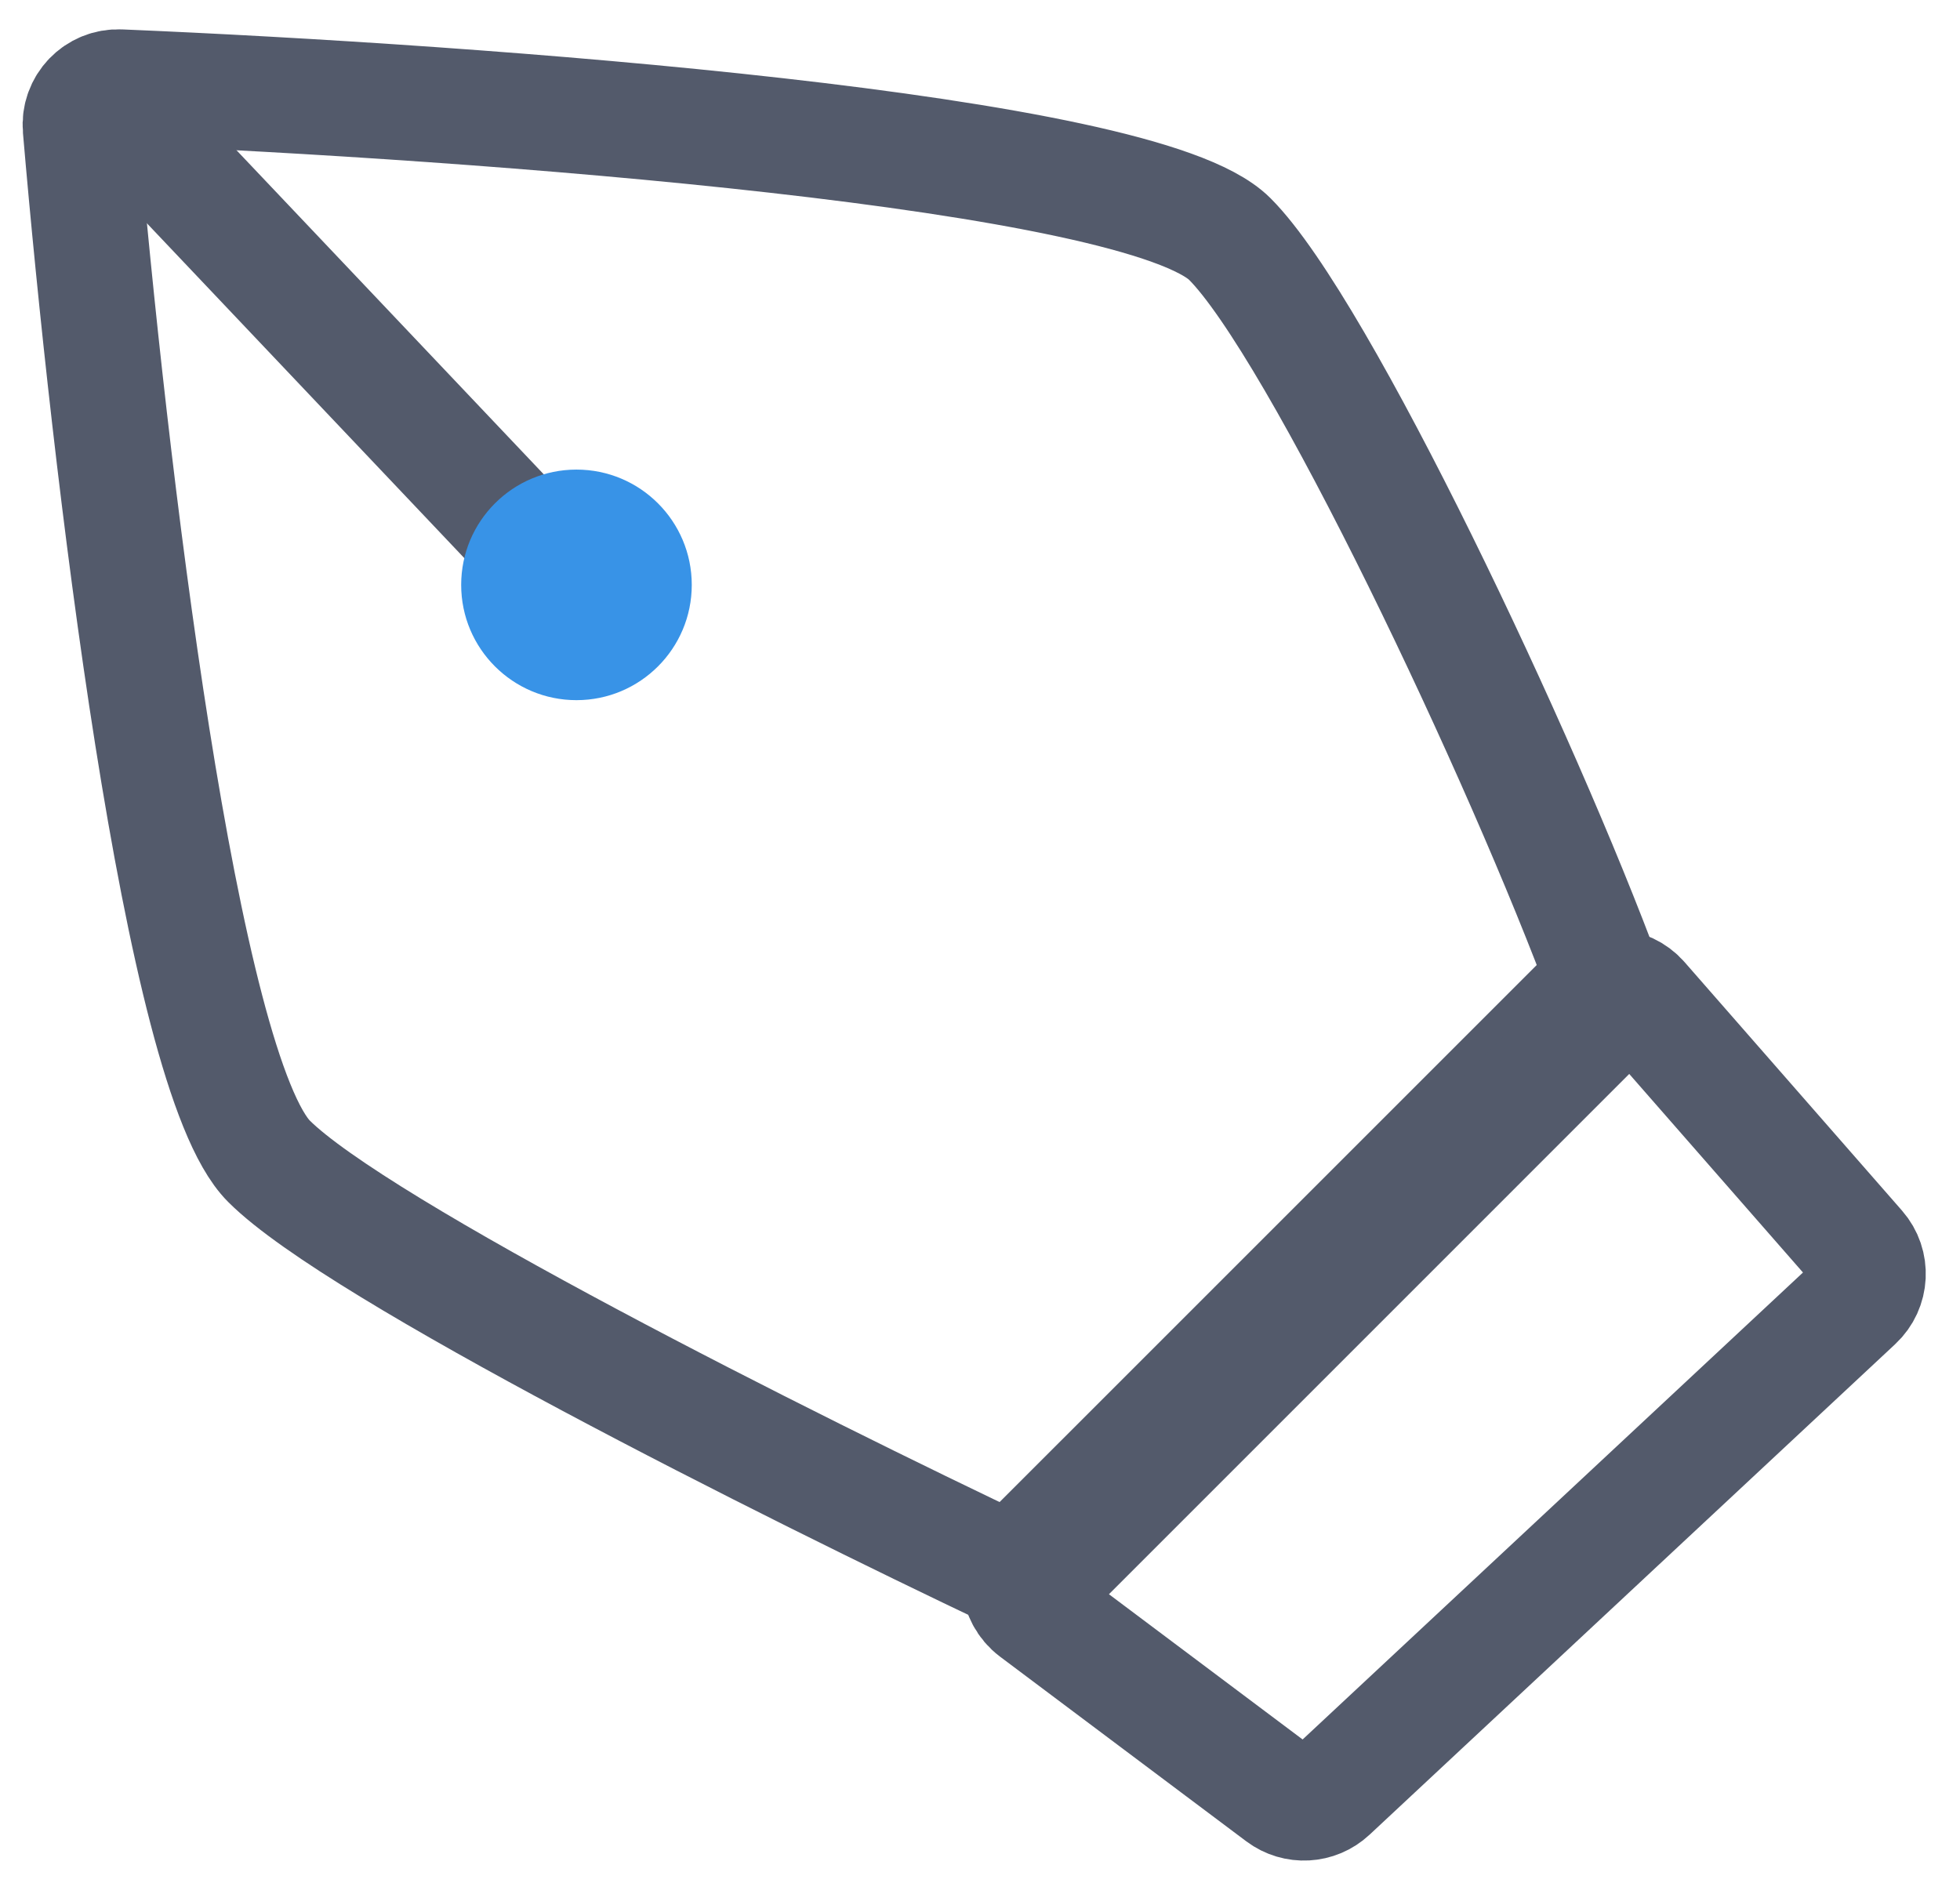
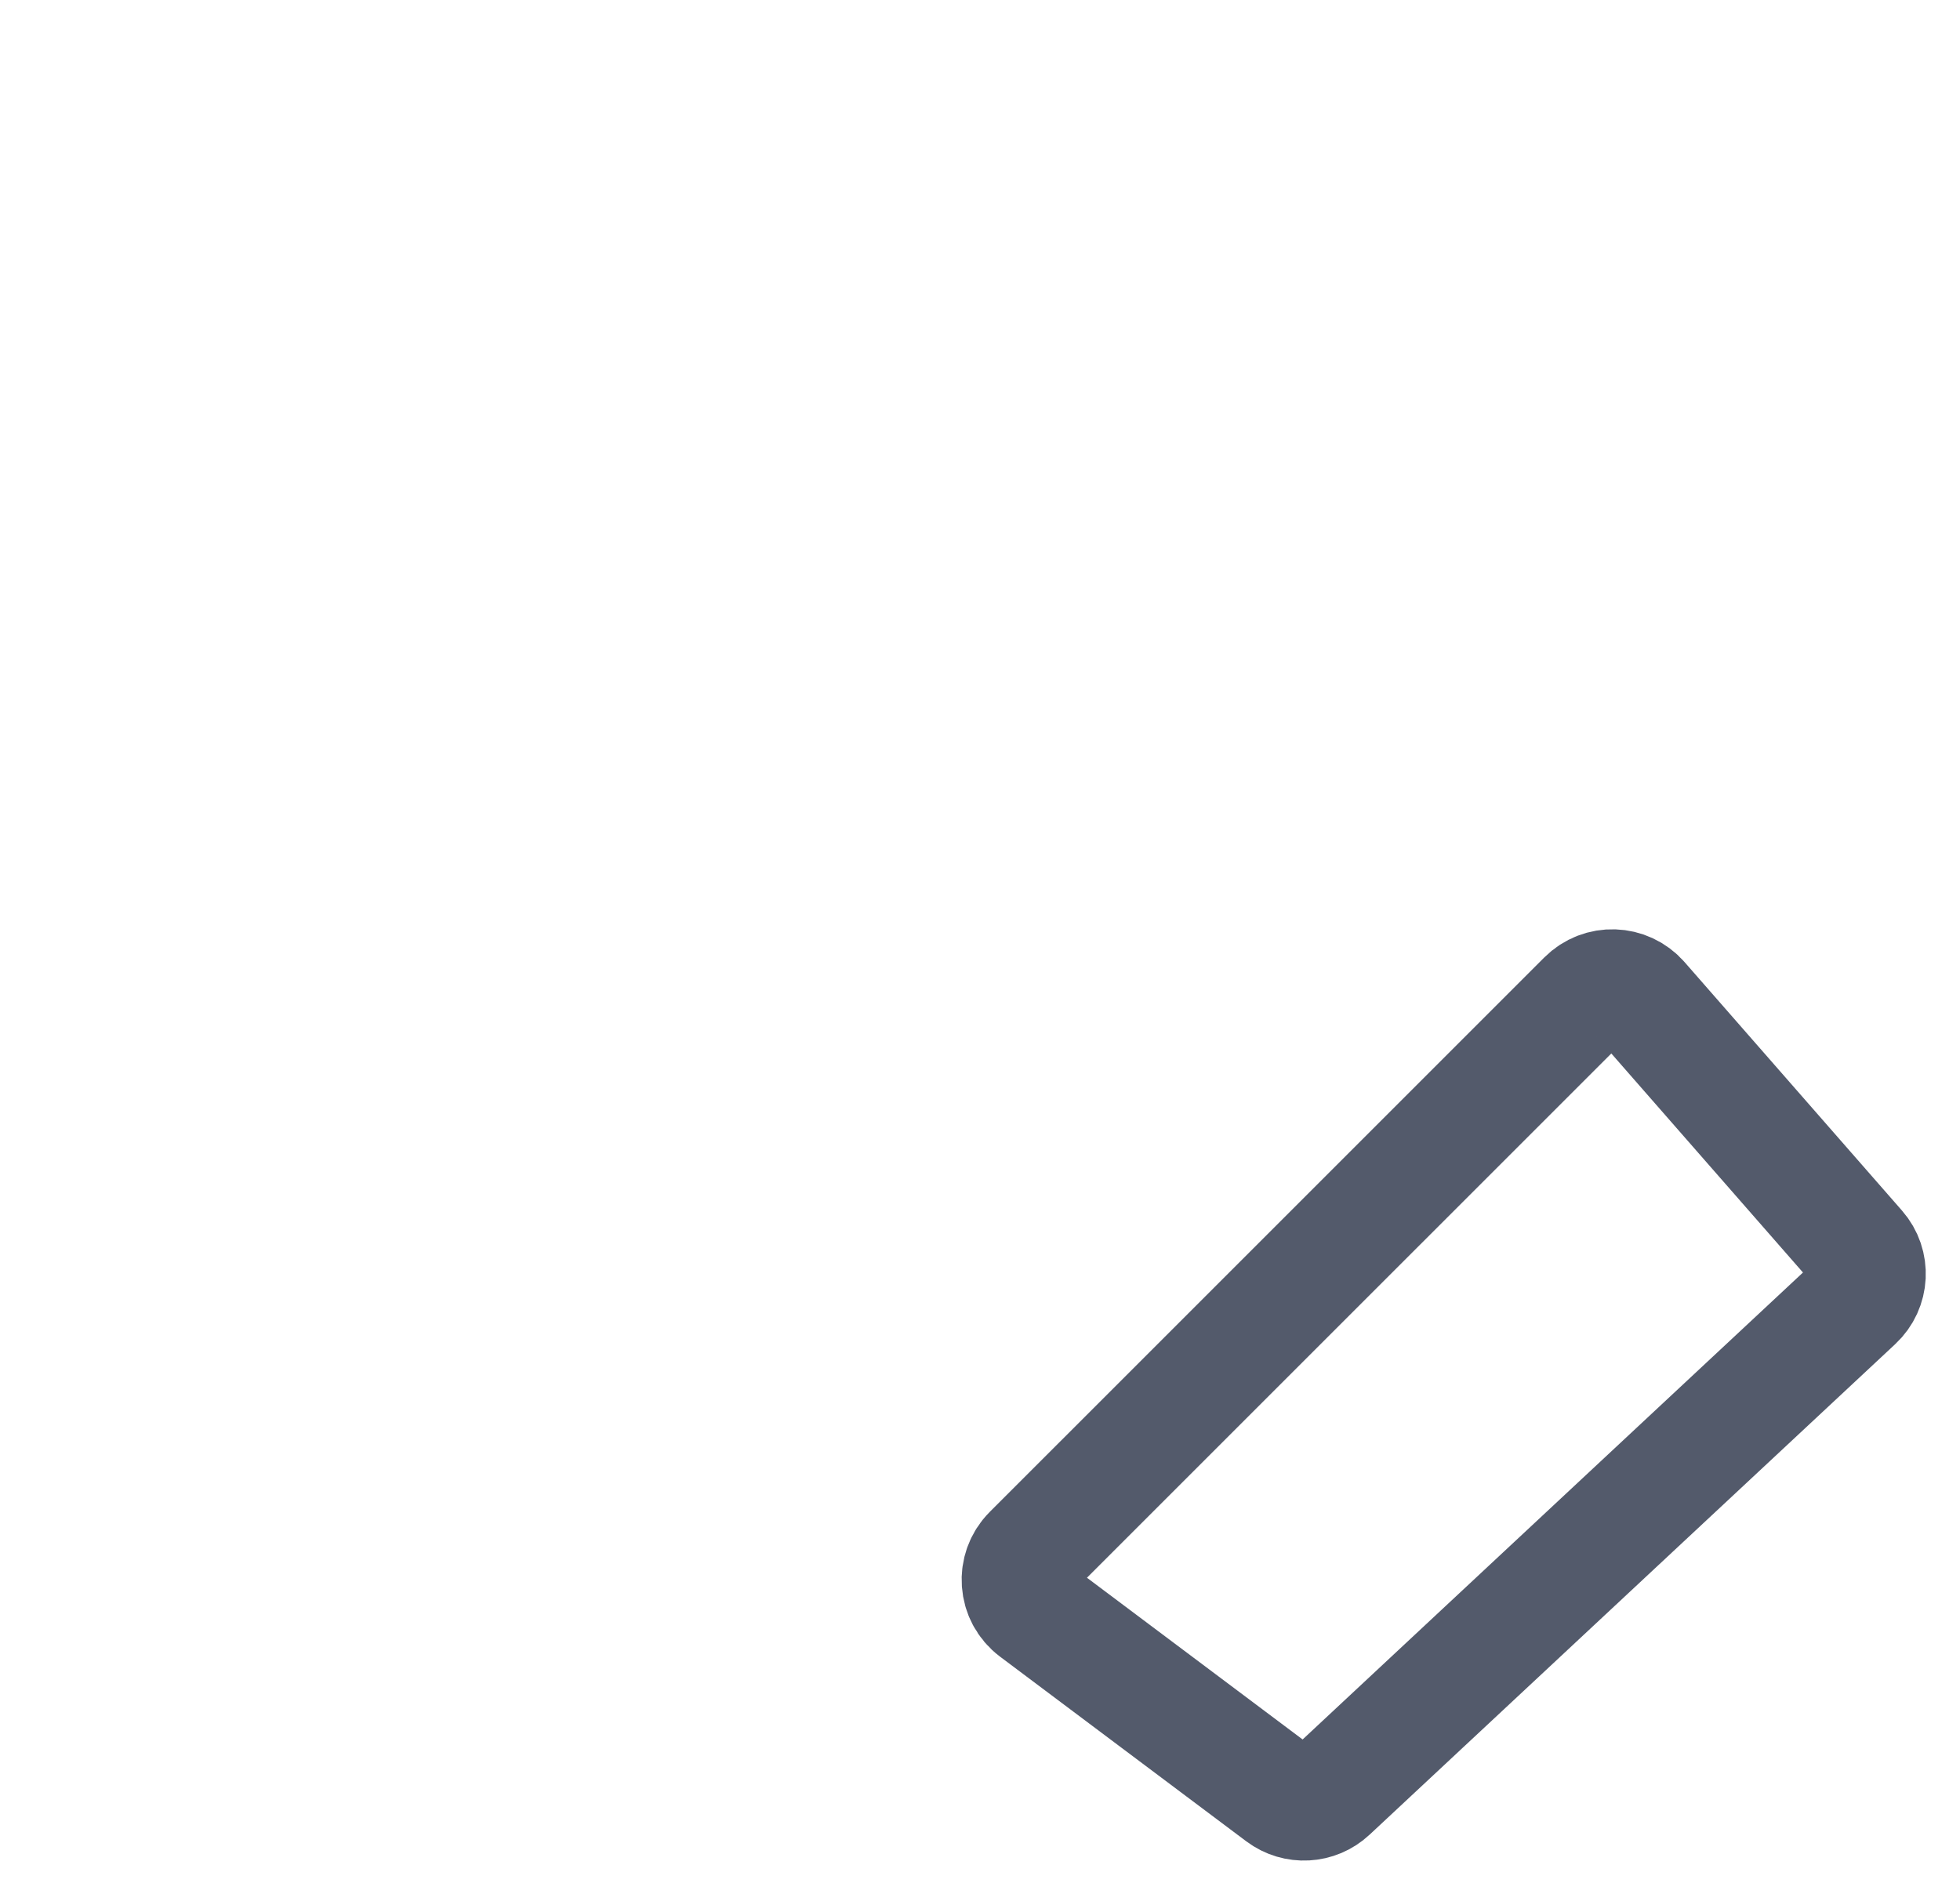
<svg xmlns="http://www.w3.org/2000/svg" width="51" height="49" viewBox="0 0 51 49" fill="none">
  <path d="M41.244 25.976L26.815 40.404C26.385 40.835 26.436 41.546 26.922 41.911L33.33 46.717C33.718 47.008 34.258 46.979 34.612 46.648L48.292 33.88C48.687 33.512 48.718 32.897 48.362 32.491L42.704 26.024C42.323 25.589 41.653 25.567 41.244 25.976Z" stroke="#535A6B" stroke-width="3" stroke-linecap="round" />
-   <path d="M7 30.22C9.314 32.534 20.489 38.132 26.367 40.92C26.748 41.101 27.199 41.021 27.497 40.723L41.554 26.665C41.827 26.393 41.92 25.989 41.786 25.628C39.627 19.762 34.319 8.539 32 6.22C29.695 3.915 12.455 2.656 3.118 2.264C2.52 2.239 2.041 2.738 2.092 3.335C2.833 12.001 4.703 27.922 7 30.22Z" stroke="#535A6B" stroke-width="3" stroke-linecap="round" />
-   <path d="M3.226 3.001L13.927 14.29" stroke="#535A6B" stroke-width="3" stroke-linecap="round" />
-   <circle cx="15" cy="15.22" r="3" fill="#3893E7" />
</svg>